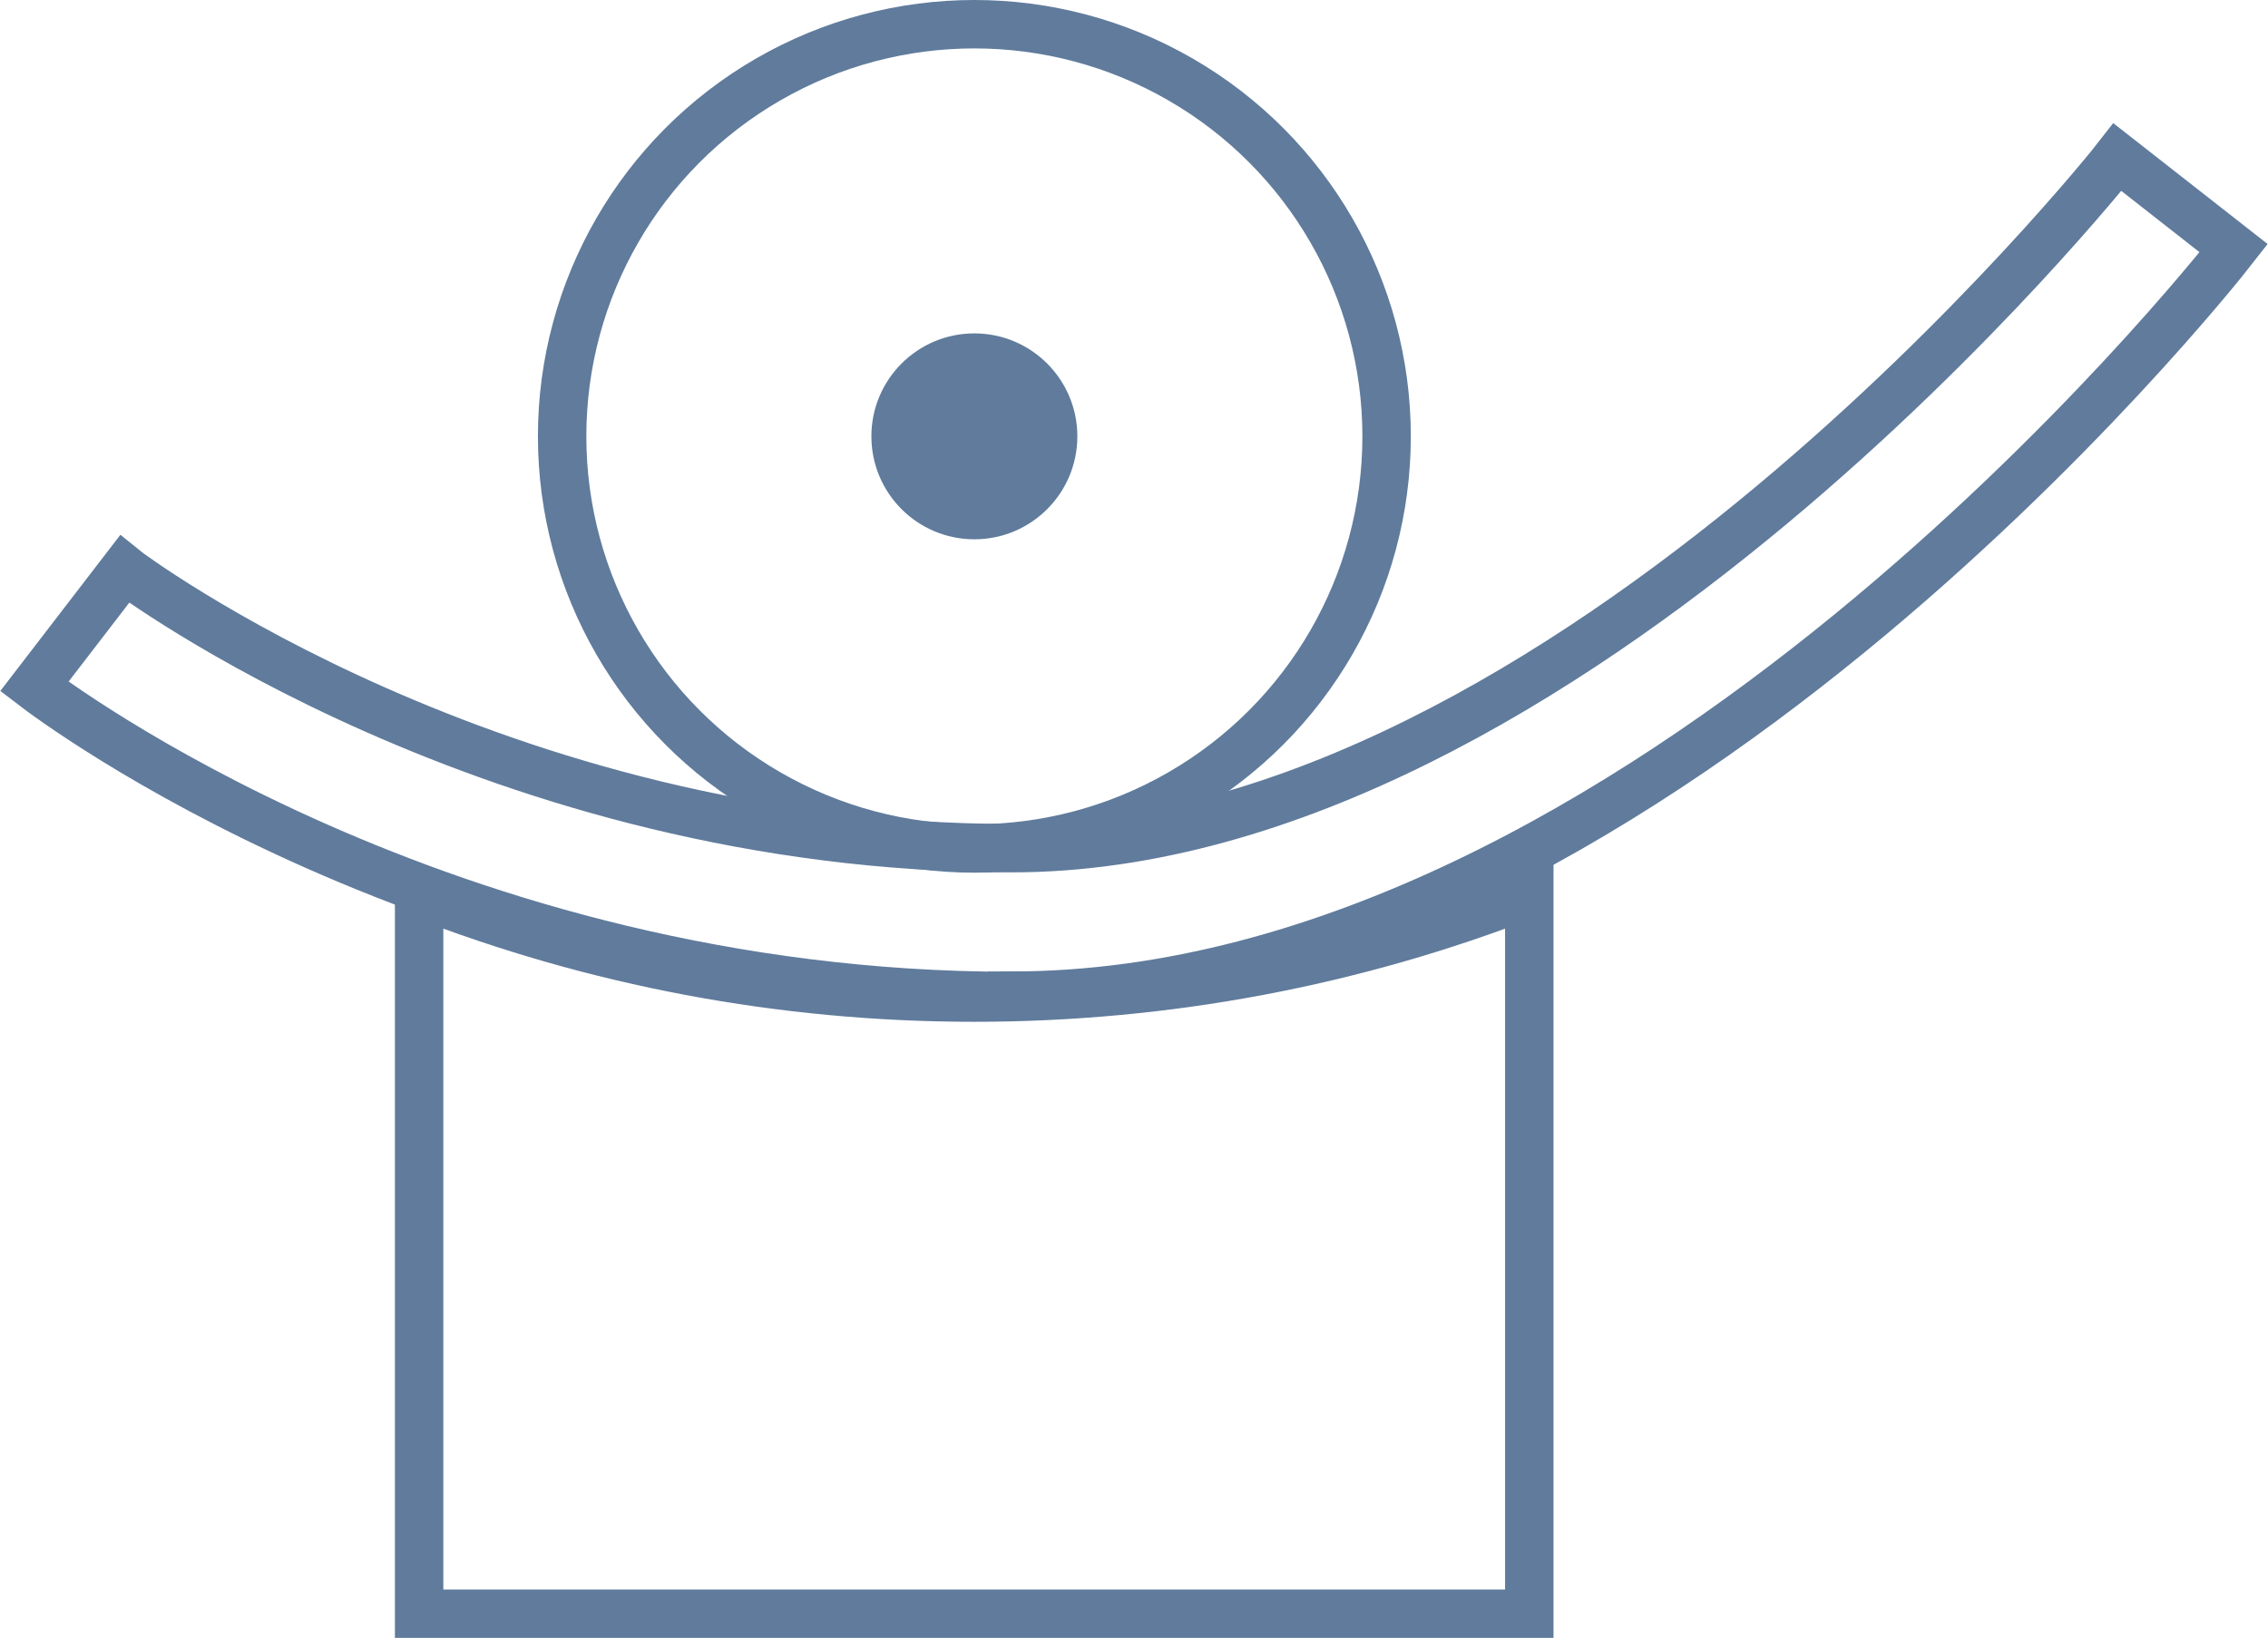
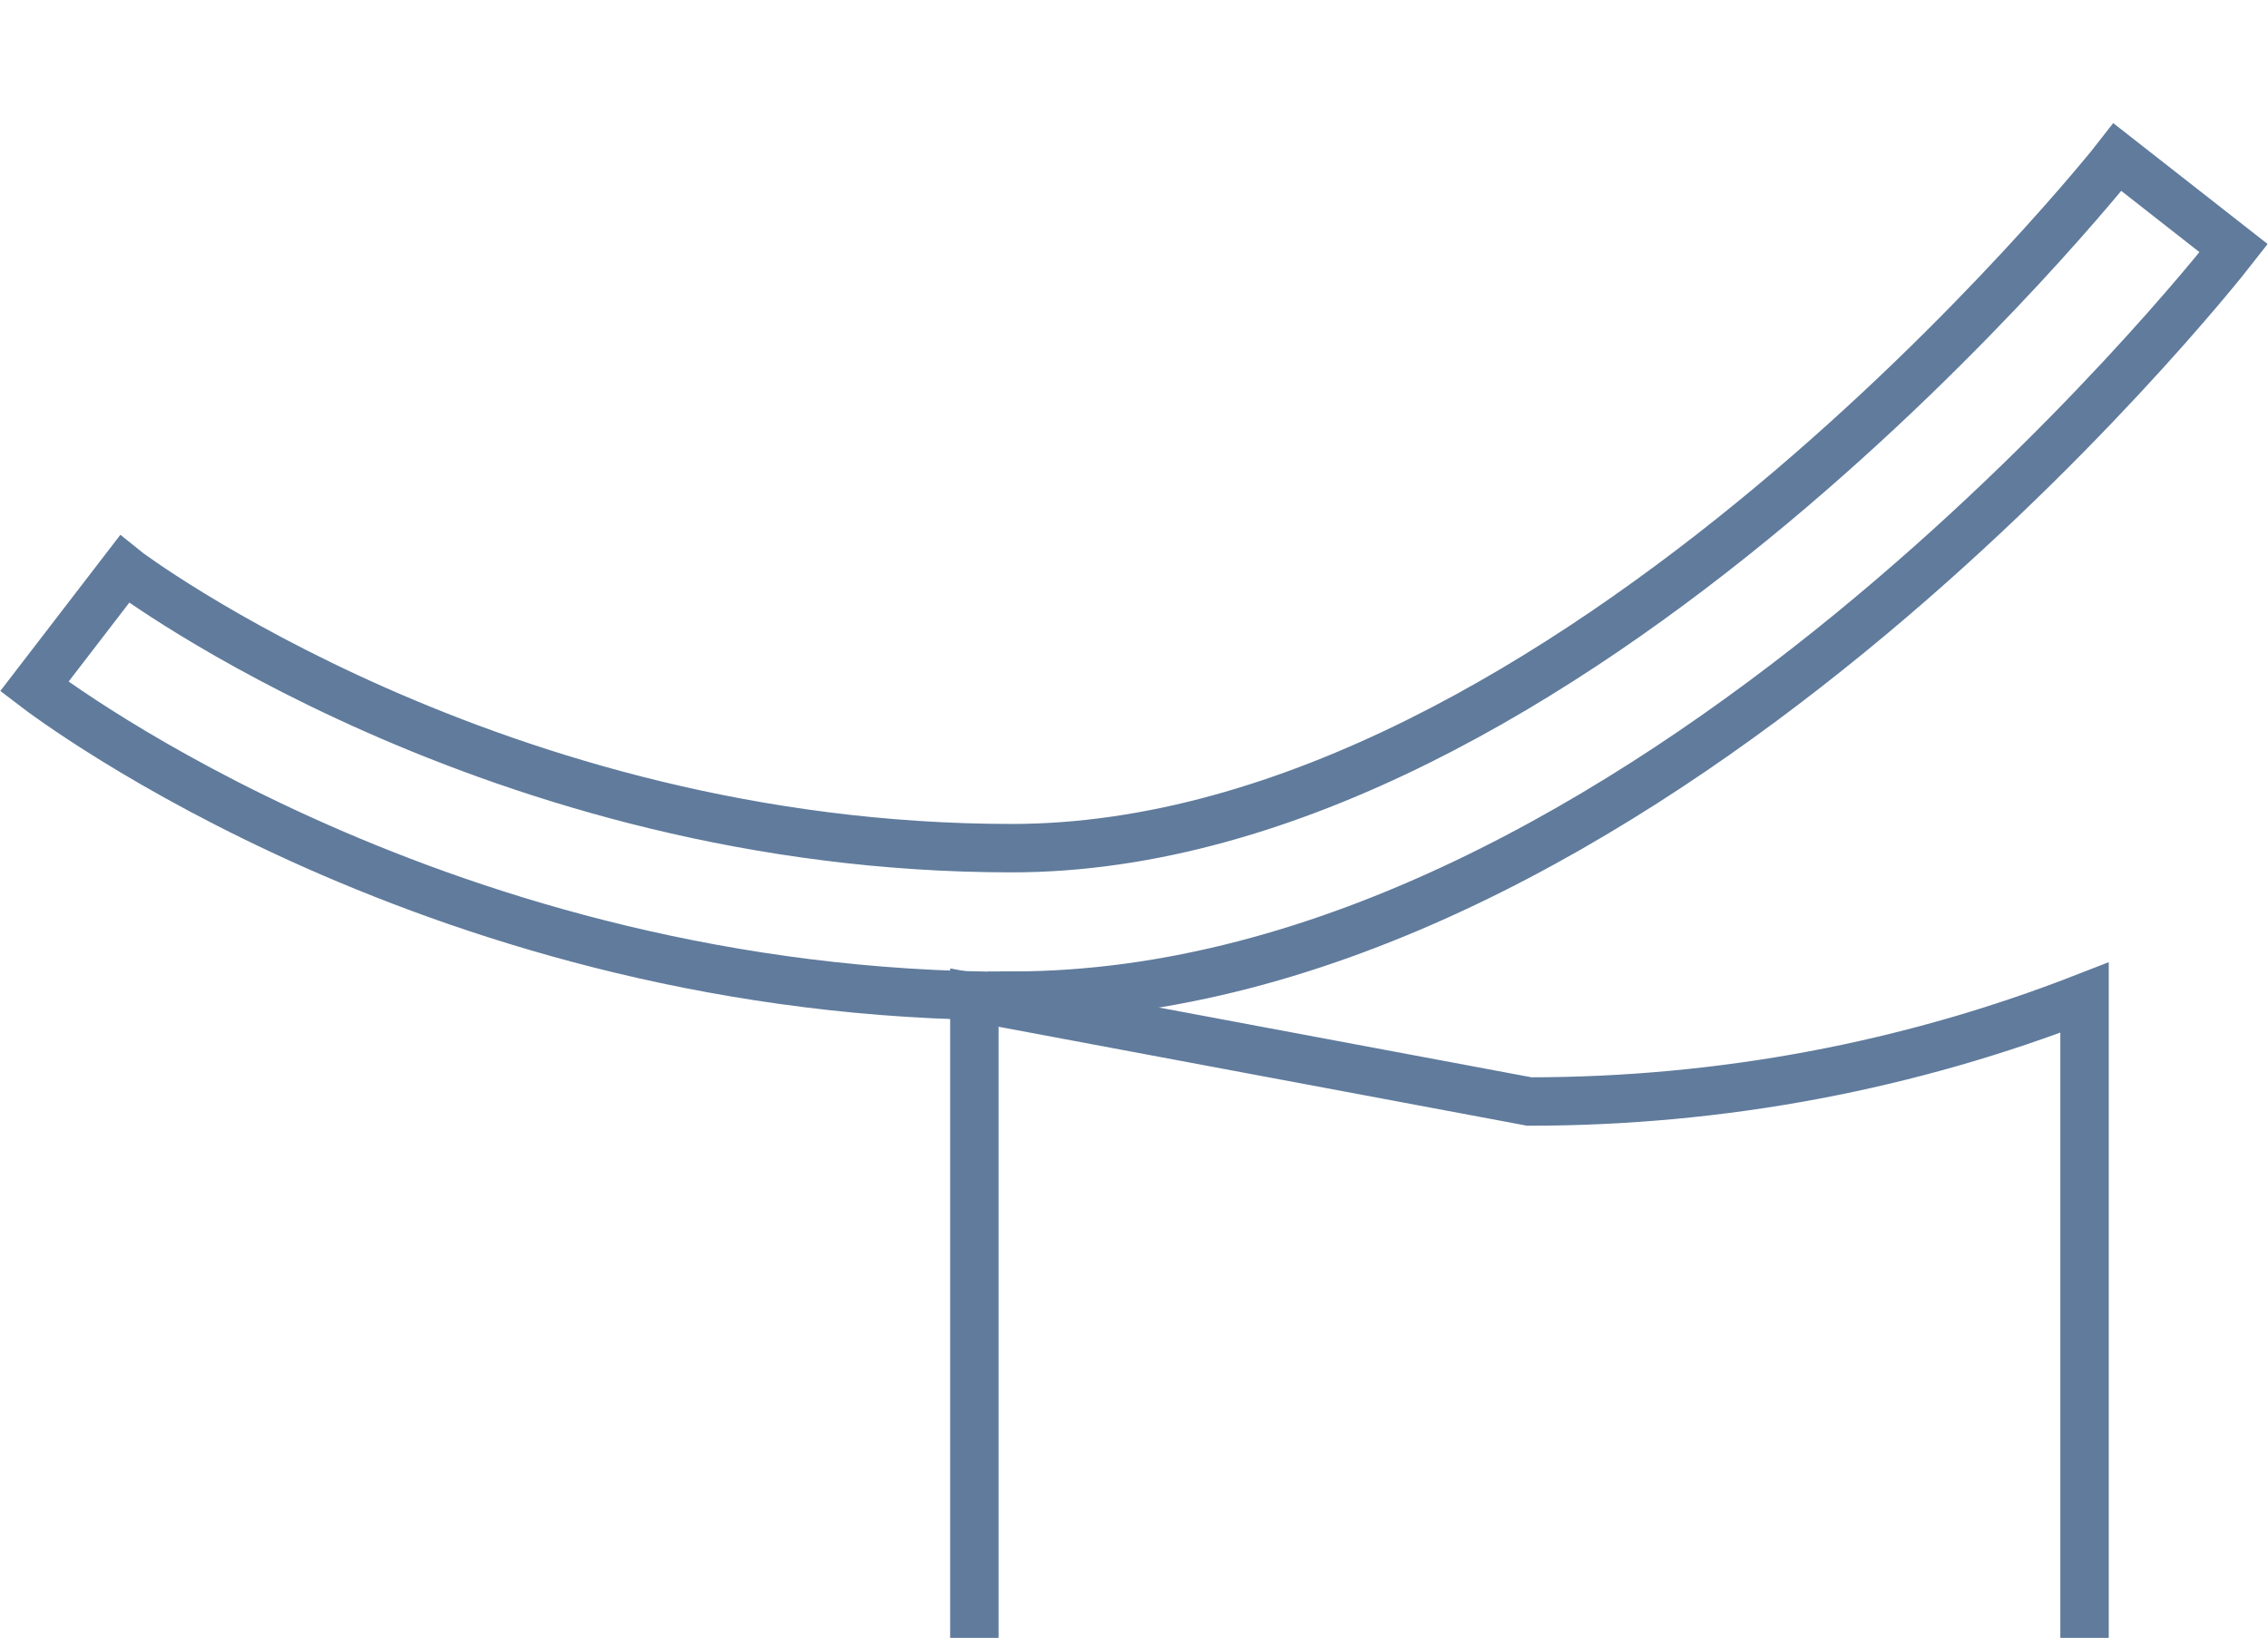
<svg xmlns="http://www.w3.org/2000/svg" id="_レイヤー_1" data-name="レイヤー_1" width="24.78mm" height="17.9mm" viewBox="0 0 70.23 50.75">
  <defs>
    <style>
      .cls-1 {
        fill: none;
        stroke: #607b9c;
        stroke-miterlimit: 10;
        stroke-width: 1.5px;
      }

      .cls-2 {
        fill: #607b9c;
      }
    </style>
  </defs>
  <g>
-     <circle class="cls-1" cx="30.17" cy="13.52" r="12.77" />
-     <circle class="cls-2" cx="30.17" cy="13.52" r="3.19" />
-   </g>
-   <path class="cls-1" d="M30.17,30.91c-5.98,0-11.78-1.11-17.2-3.22v22.31h34.39v-22.31c-5.41,2.11-11.22,3.22-17.2,3.22Z" />
+     </g>
+   <path class="cls-1" d="M30.17,30.91v22.31h34.39v-22.31c-5.41,2.11-11.22,3.22-17.2,3.22Z" />
  <path class="cls-1" d="M31.33,30.86C13.71,30.86,1.56,21.66,1.05,21.27l2.79-3.63c.11.09,11.49,8.64,27.49,8.64,17.24,0,34.08-21.19,34.25-21.41l3.6,2.82c-.74.95-18.38,23.16-37.85,23.16Z" />
</svg>